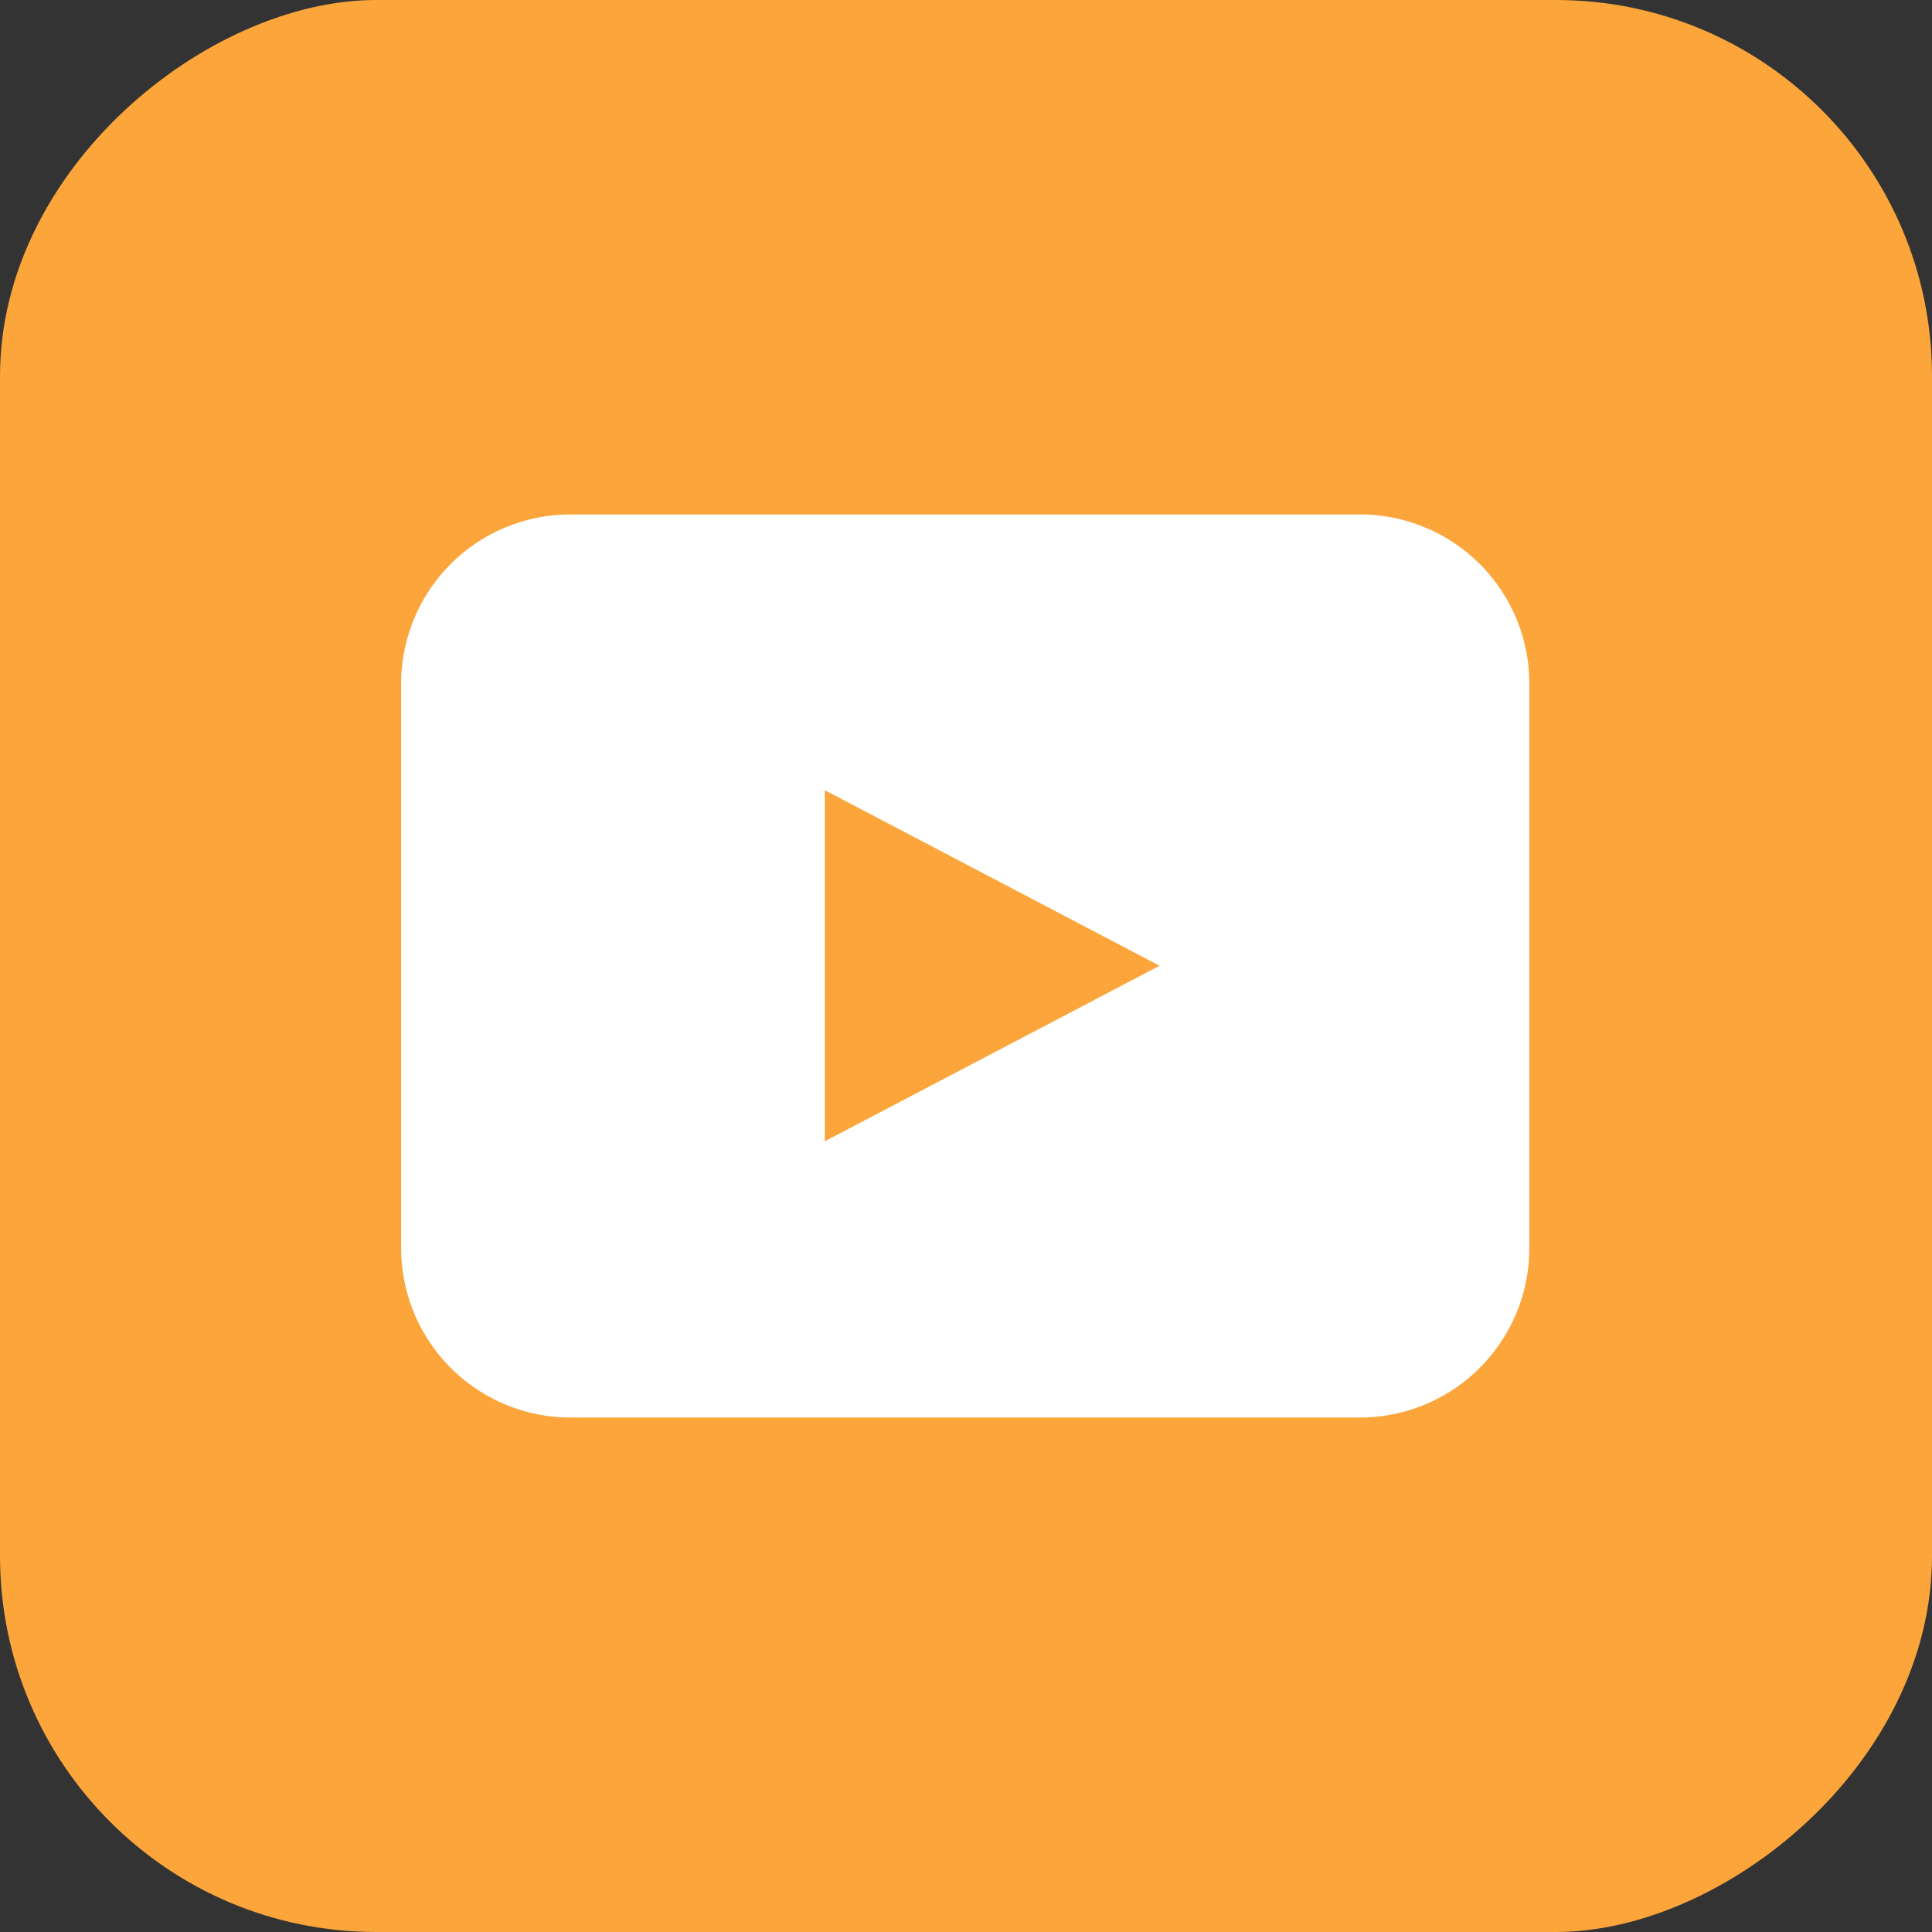
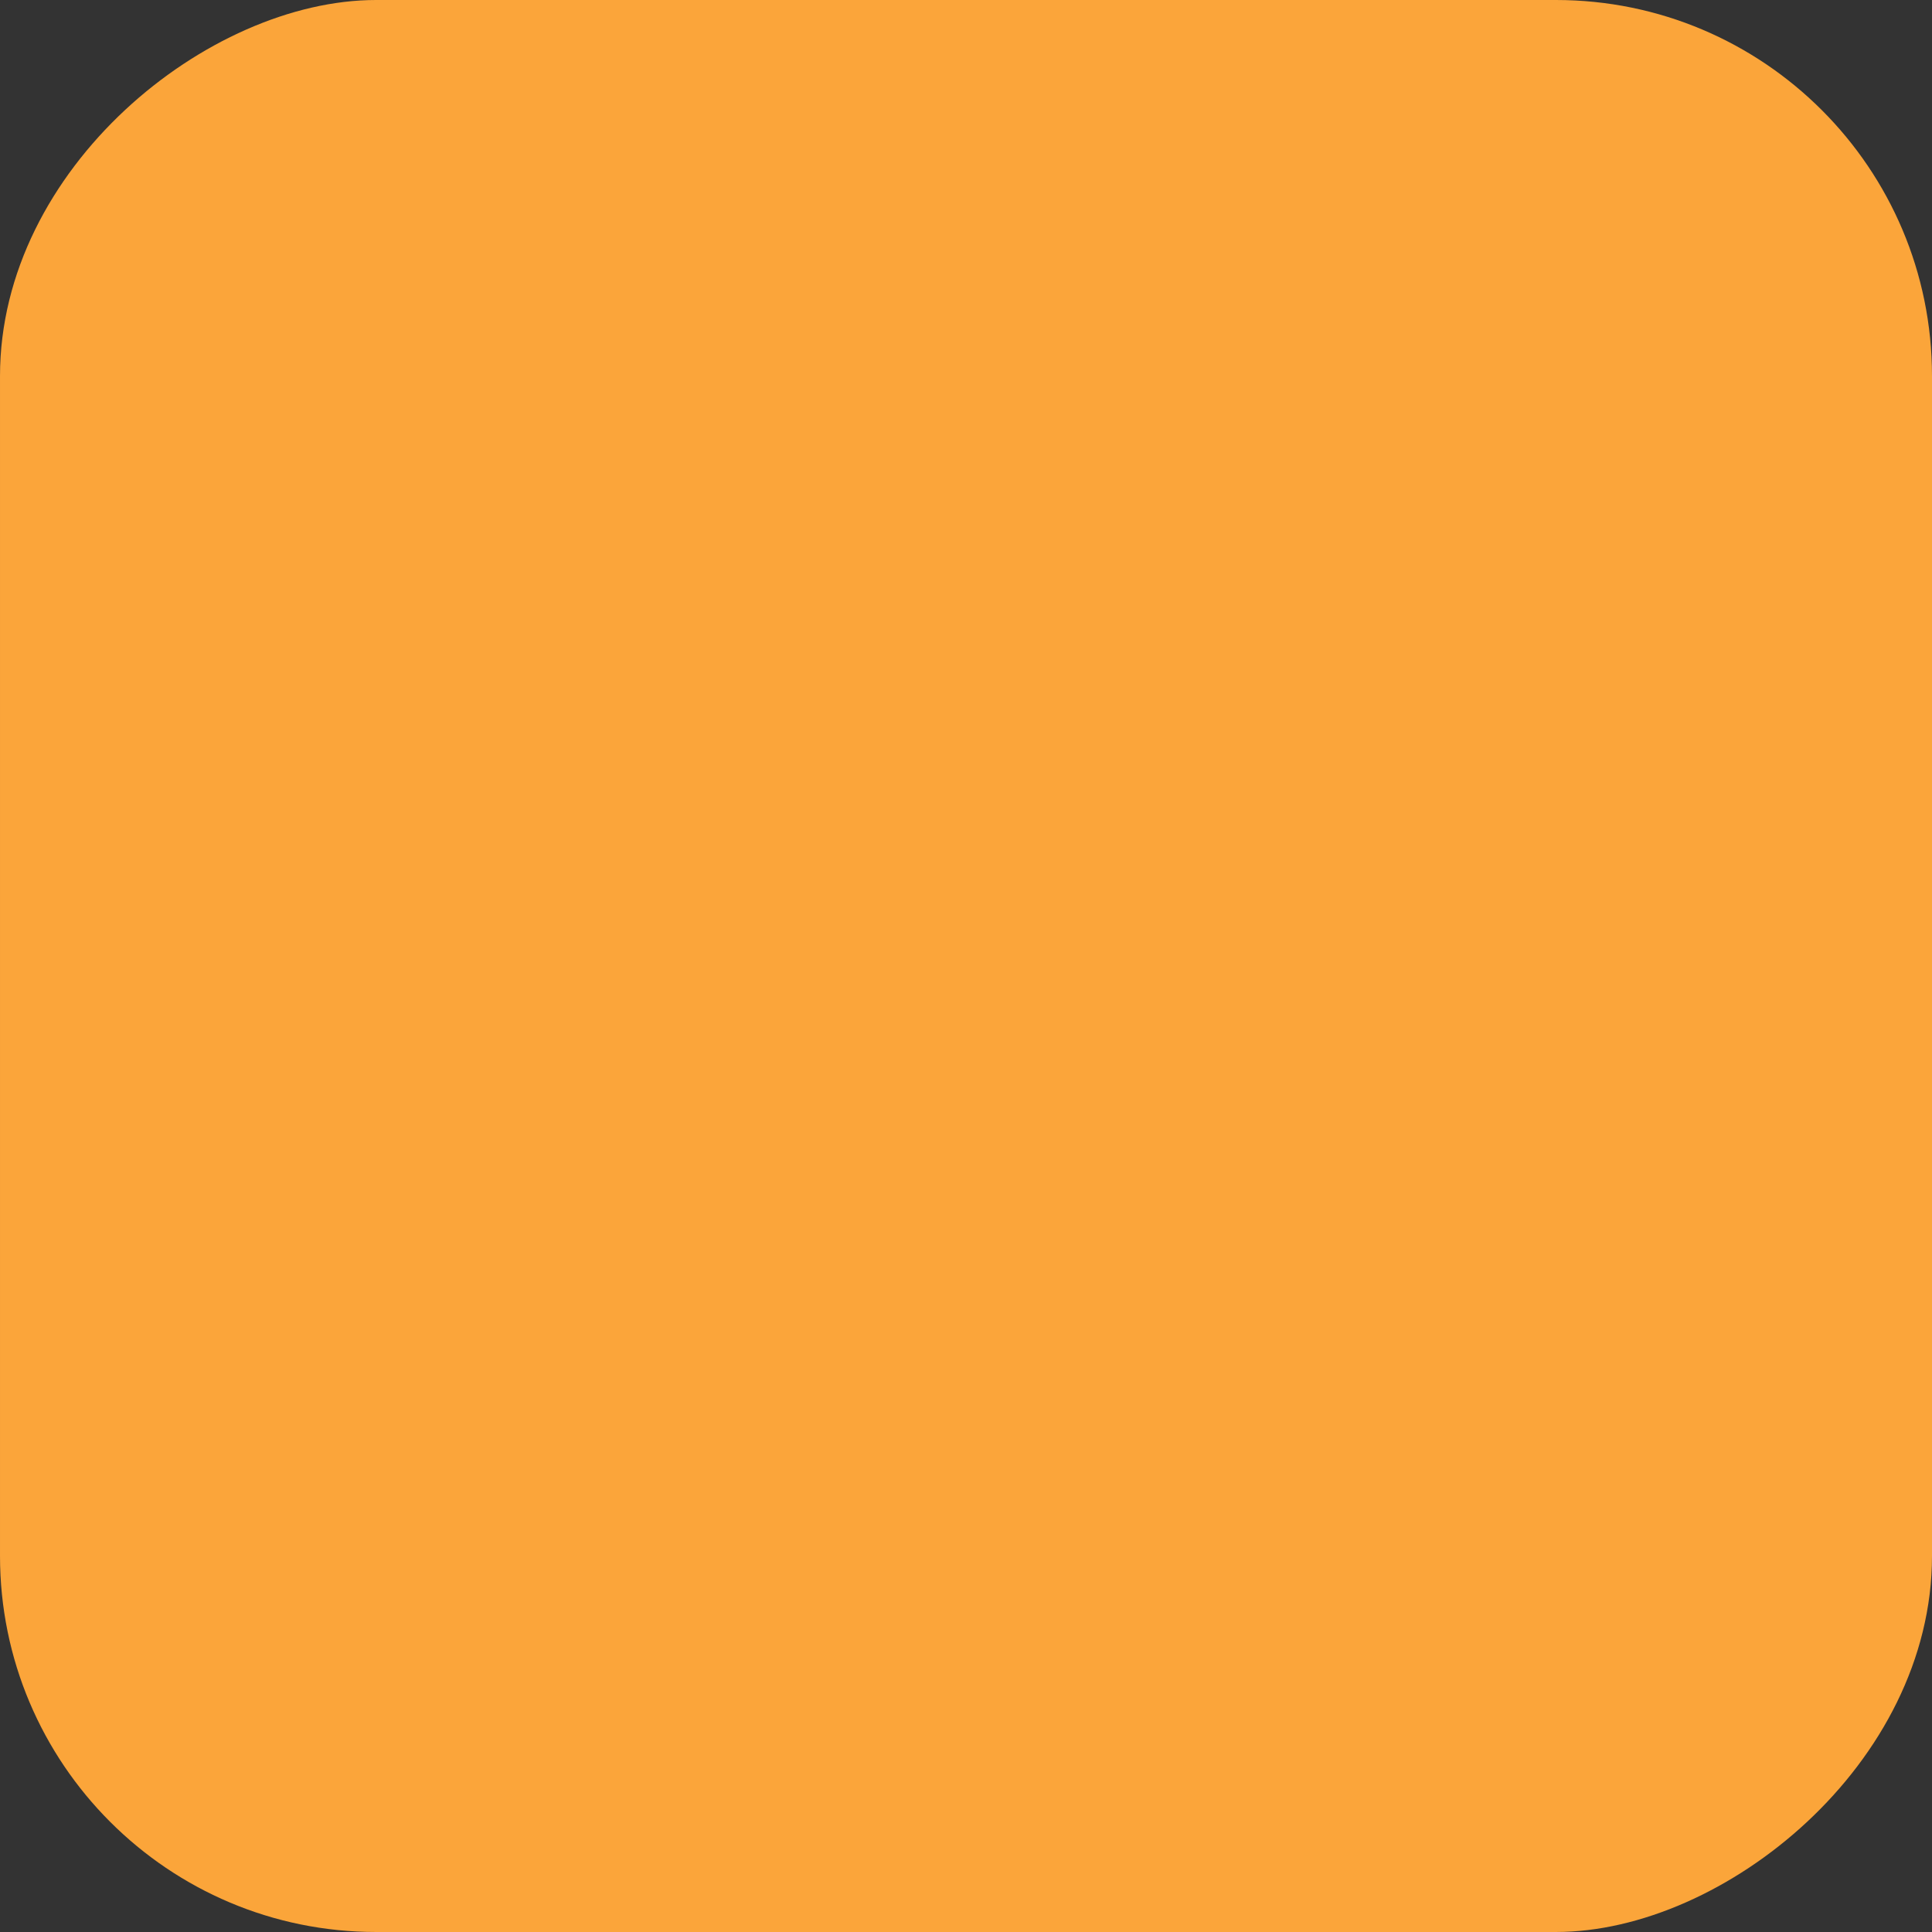
<svg xmlns="http://www.w3.org/2000/svg" width="77.06" height="77.06" viewBox="0 0 77.06 77.06">
  <rect x="0" y="0" width="77.06" height="77.06" fill="#333333" stroke="none" />
  <defs>
    <style>.cls-1{fill:#fba53a;}.cls-2{fill:#fff;}</style>
  </defs>
  <g id="Layer_2" data-name="Layer 2">
    <g id="design">
      <rect class="cls-1" width="77.06" height="77.06" rx="15" transform="translate(77.06 0) rotate(90)" />
-       <path class="cls-2" d="M54.29,20.52H22.77A6.75,6.75,0,0,0,16,27.27V49.78a6.76,6.76,0,0,0,6.75,6.76H54.29A6.76,6.76,0,0,0,61,49.78V27.27a6.75,6.75,0,0,0-6.75-6.75Zm-21.39,25v-14l13.35,7Z" />
    </g>
  </g>
</svg>